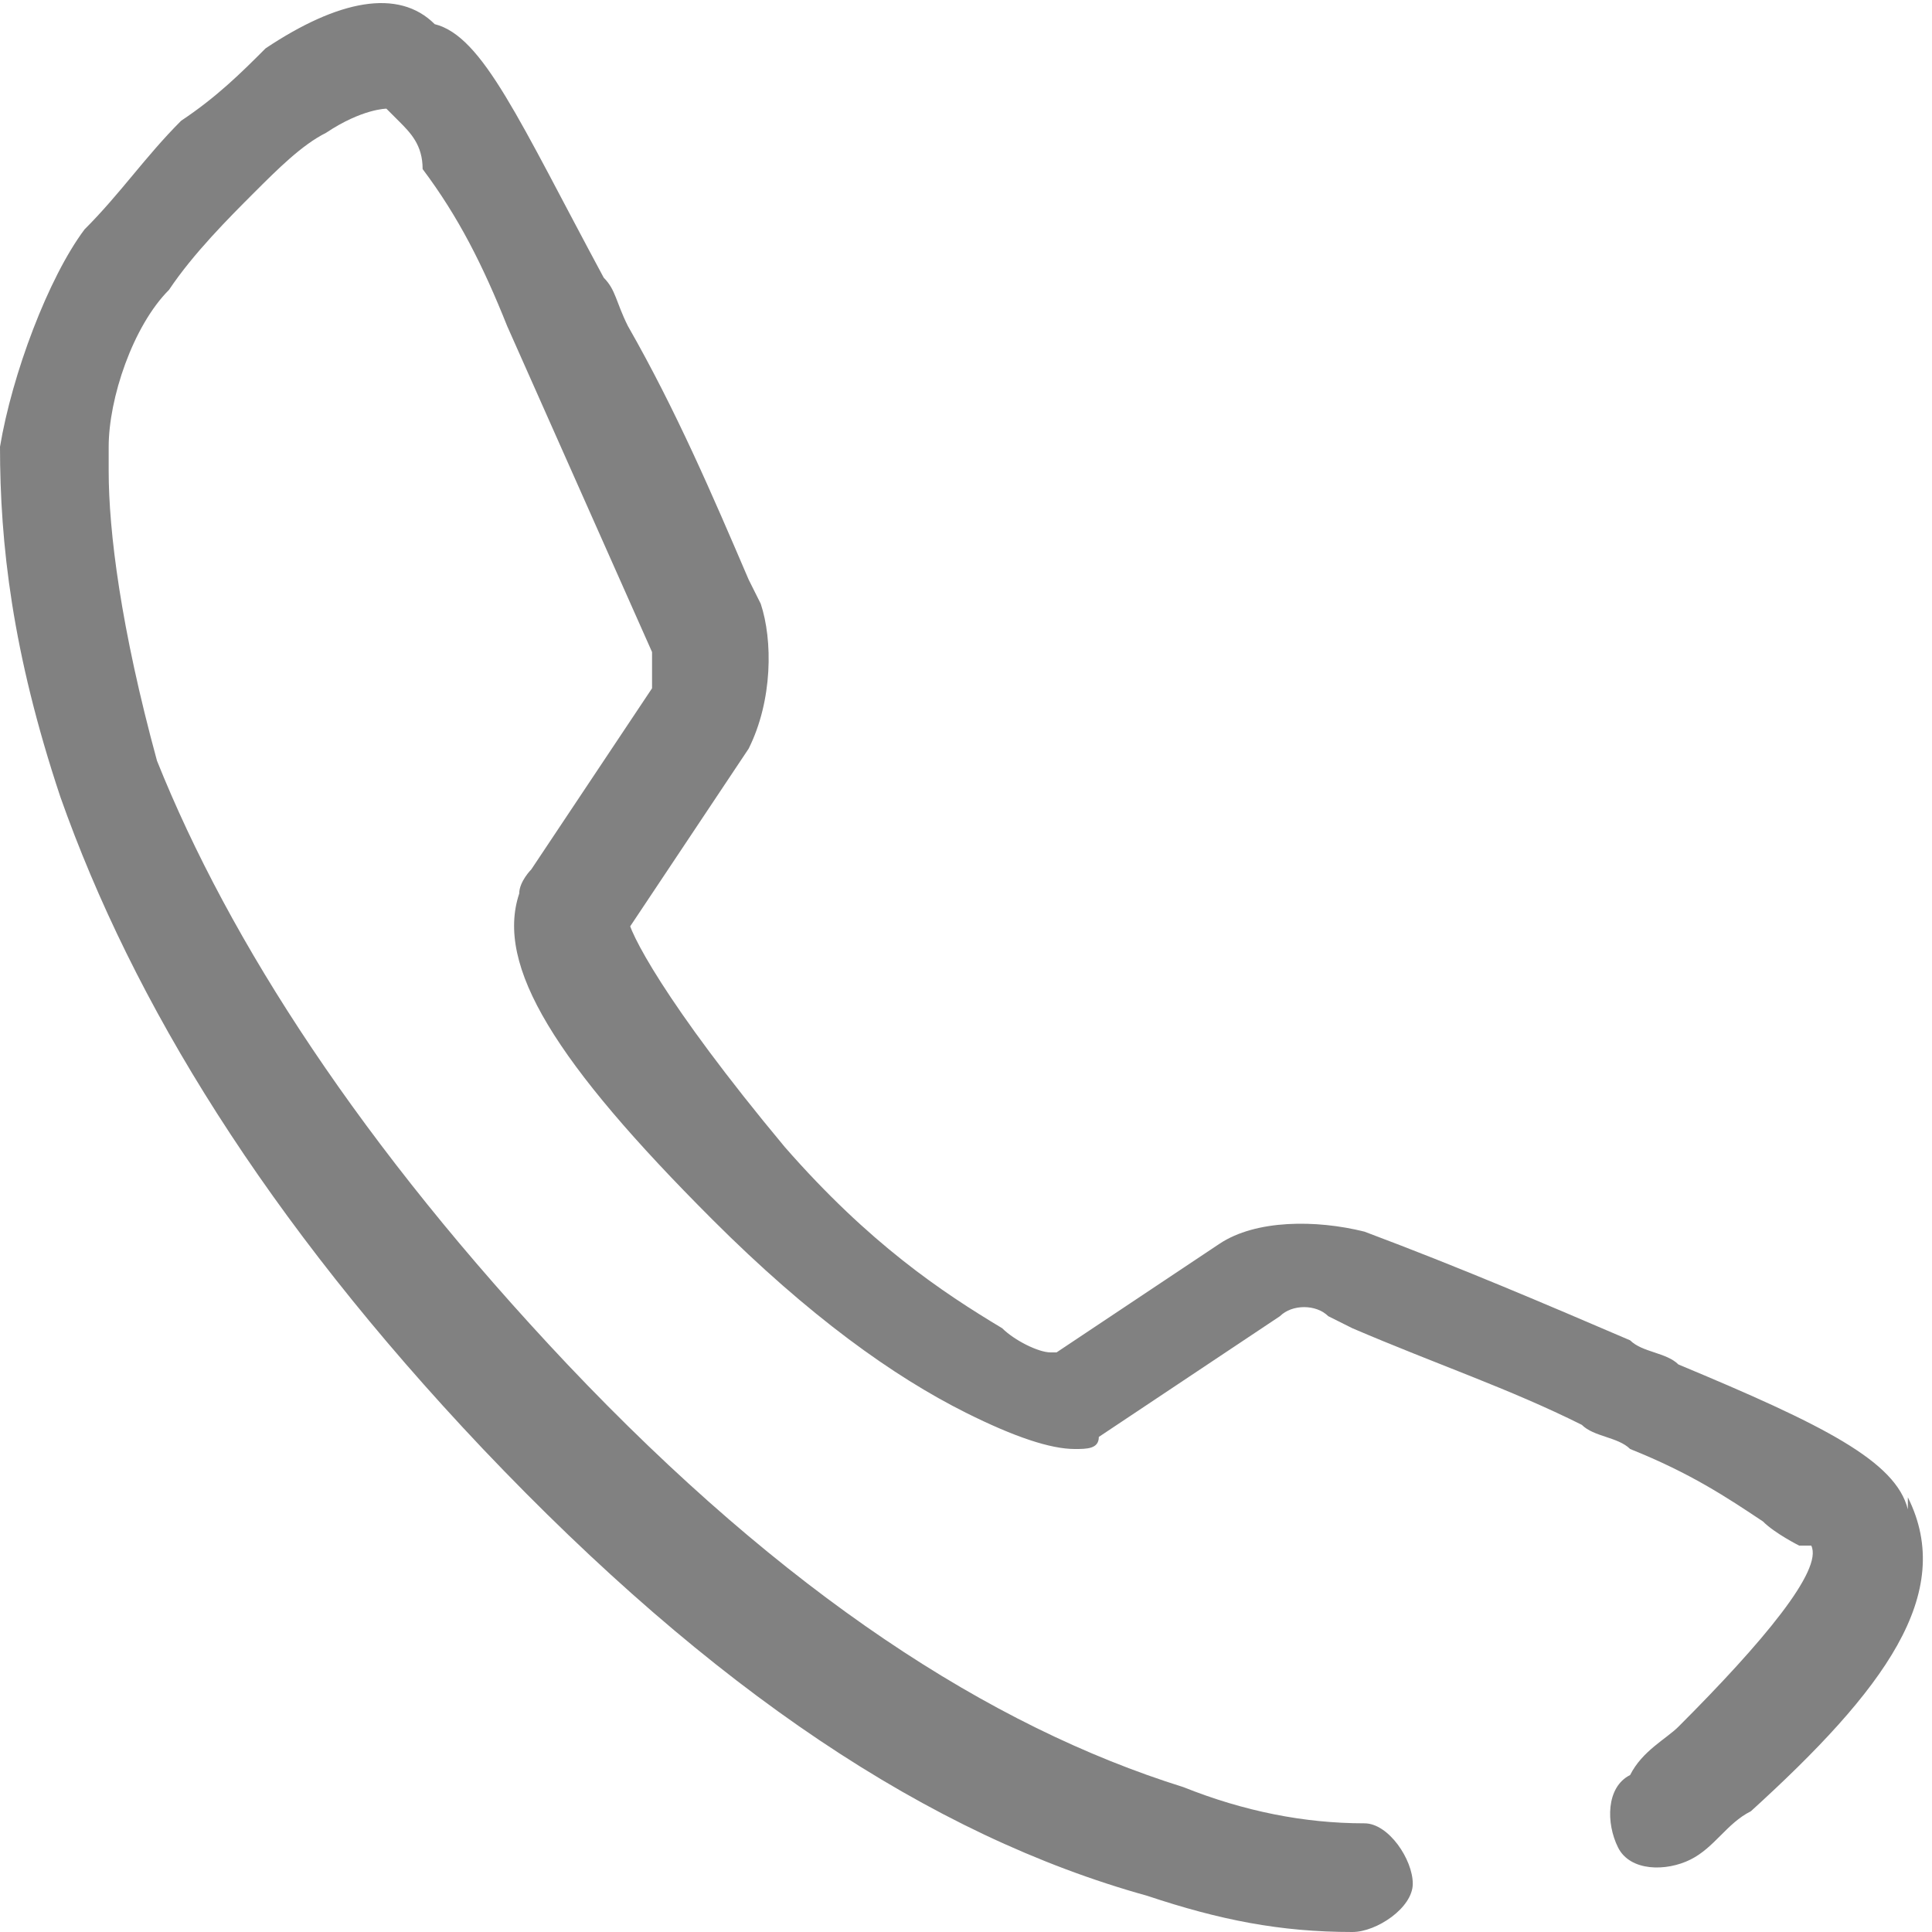
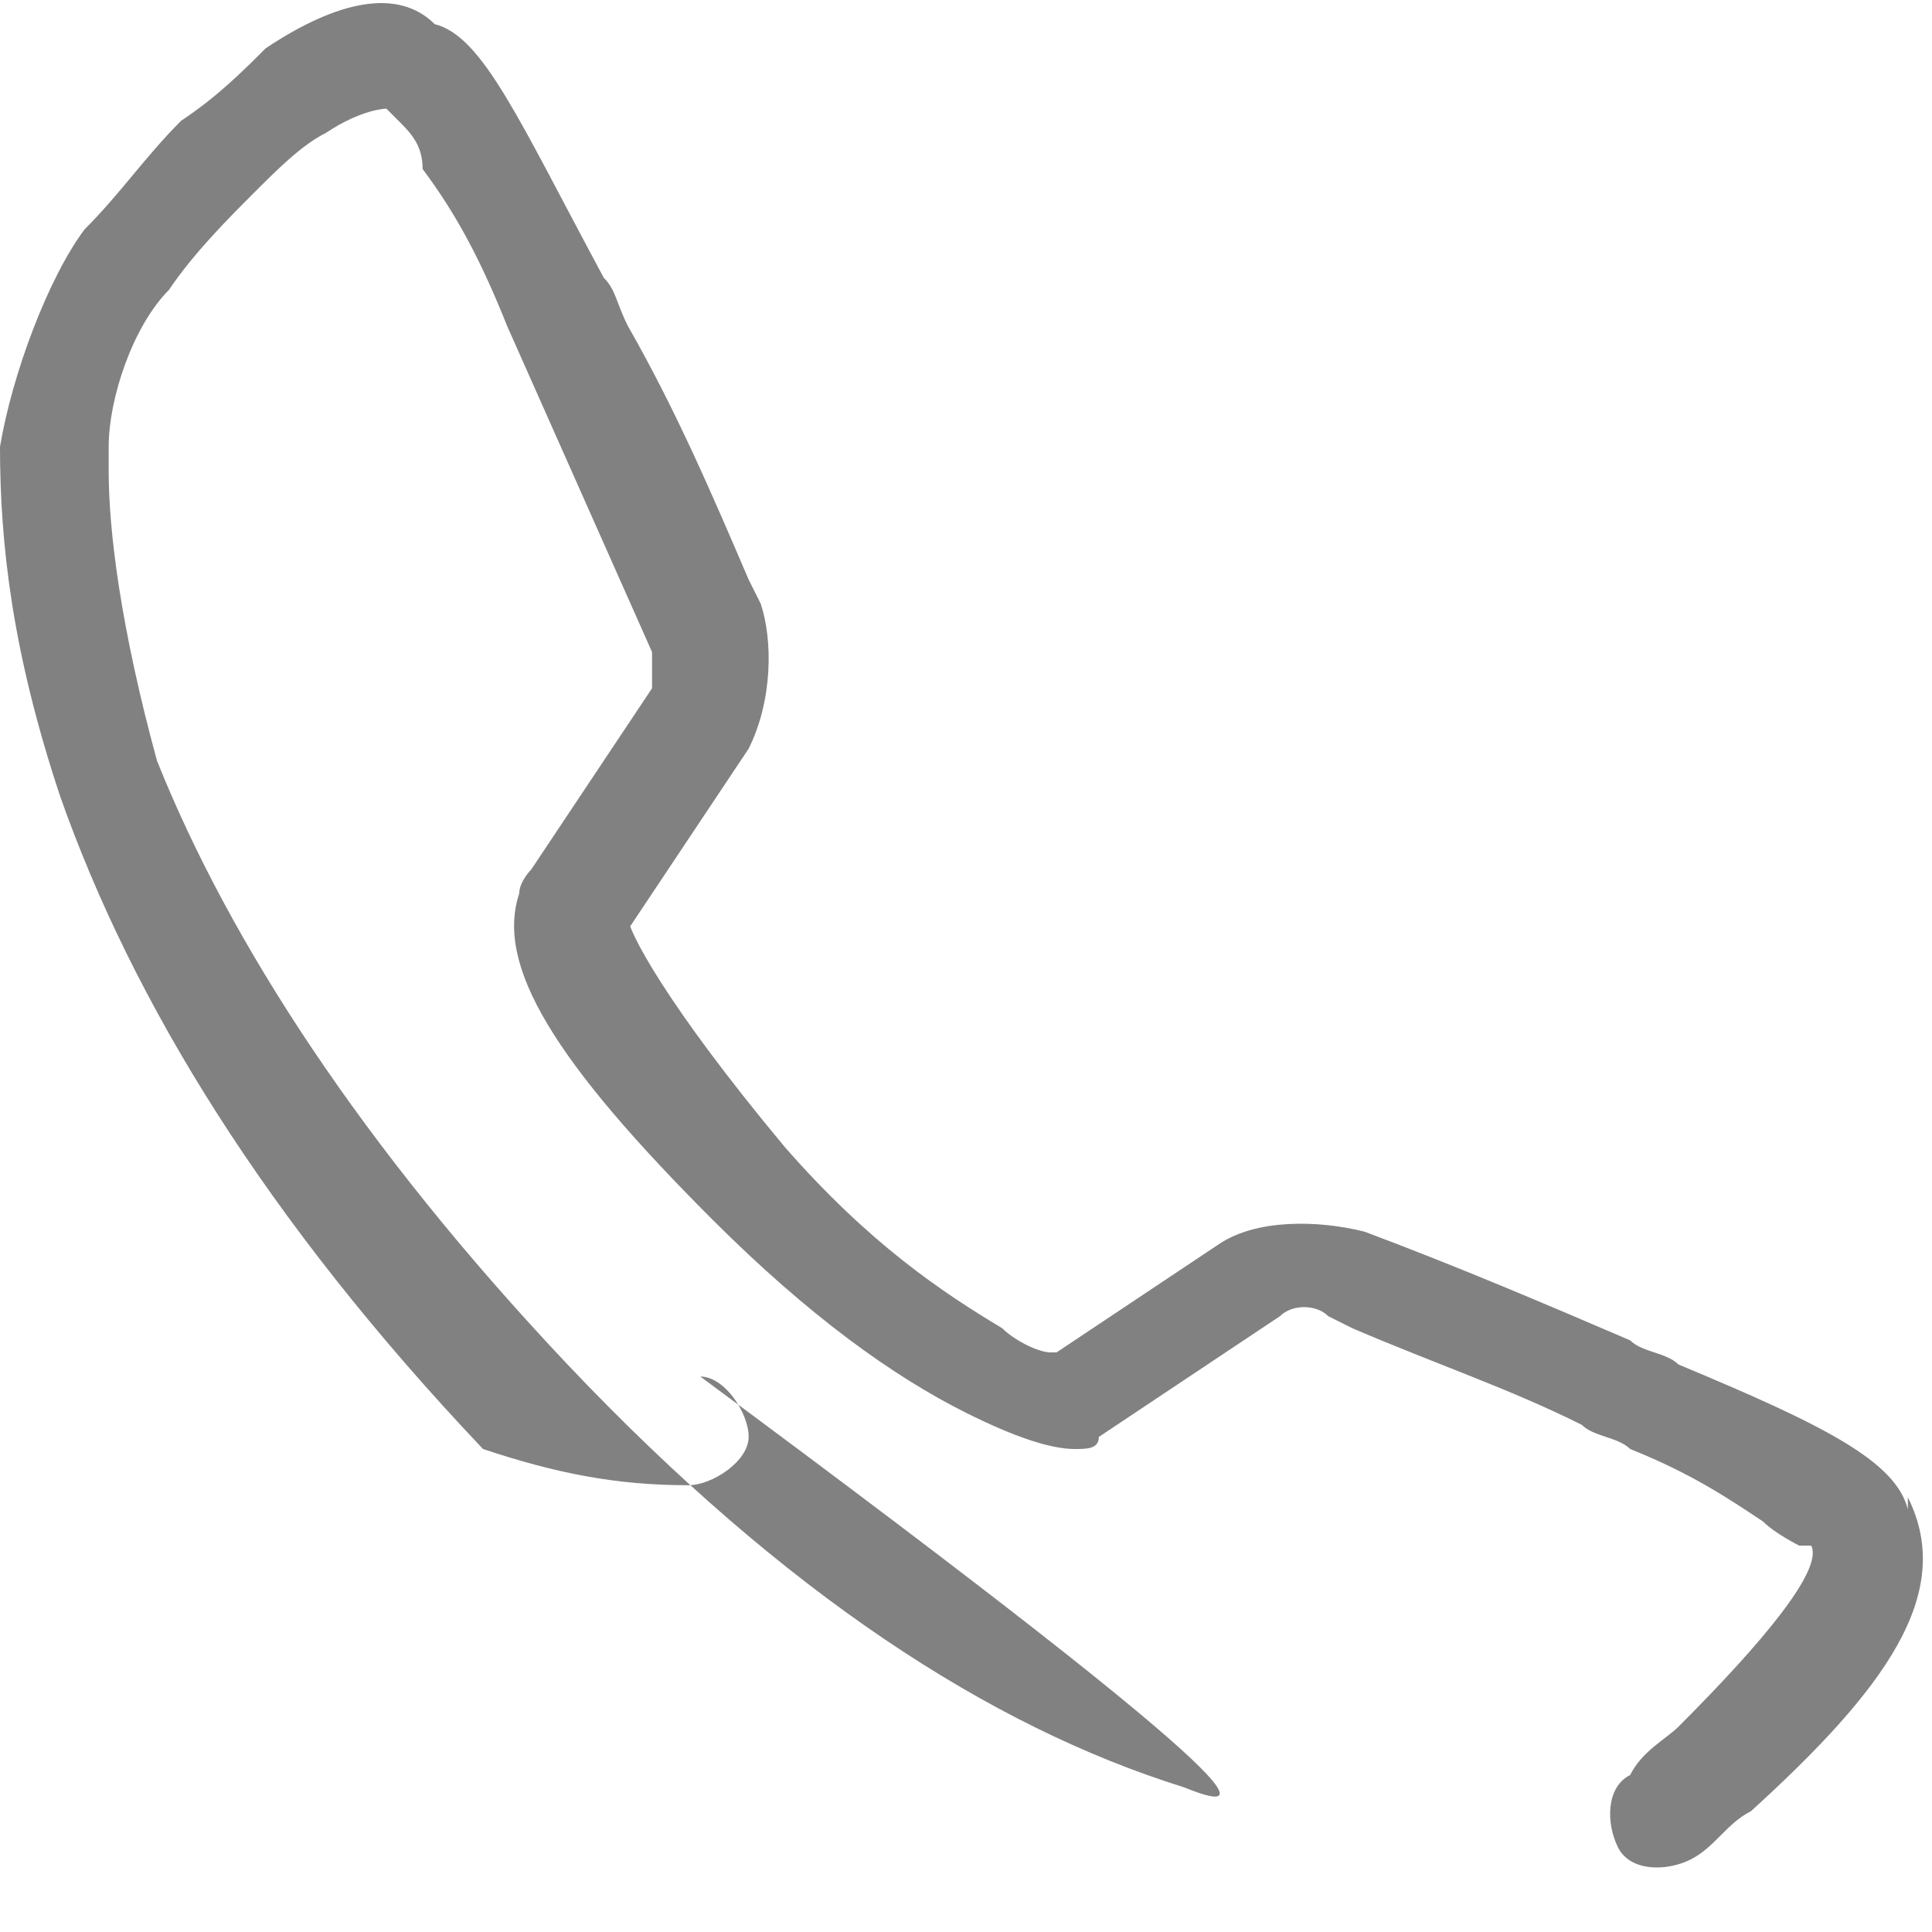
<svg xmlns="http://www.w3.org/2000/svg" version="1.1" id="图层_1" x="0px" y="0px" viewBox="0 0 16 16" style="enable-background:new 0 0 16 16;" xml:space="preserve">
  <style type="text/css">
	.st0{fill:#818181;}
</style>
-   <path class="st0" d="M9.8,14.8c-1.6-0.5-3.3-1.6-5.1-3.5C3,9.5,1.9,7.8,1.3,6.3C1,5.2,0.9,4.4,0.9,3.9c0,0,0,0,0-0.1l0-0.1  c0-0.4,0.2-1,0.5-1.3c0.2-0.3,0.5-0.6,0.7-0.8c0.2-0.2,0.4-0.4,0.6-0.5C3,0.9,3.2,0.9,3.2,0.9c0,0,0,0,0.1,0.1  c0.1,0.1,0.2,0.2,0.2,0.4C3.8,1.8,4,2.2,4.2,2.7c0.4,0.9,0.8,1.8,1.2,2.7c0,0.1,0,0.3,0,0.3l-1,1.5c0,0-0.1,0.1-0.1,0.2  c-0.2,0.6,0.3,1.4,1.6,2.7c0.8,0.8,1.5,1.3,2.1,1.6C8.4,11.9,8.7,12,8.9,12c0.1,0,0.2,0,0.2-0.1l1.5-1c0.1-0.1,0.3-0.1,0.4,0  l0.2,0.1c0.7,0.3,1.3,0.5,1.9,0.8c0.1,0.1,0.3,0.1,0.4,0.2c0.5,0.2,0.8,0.4,1.1,0.6c0.1,0.1,0.3,0.2,0.3,0.2c0,0,0.1,0,0.1,0  c0,0,0-0.1,0-0.1l0,0.1c0.1,0.2-0.4,0.8-1.1,1.5c-0.1,0.1-0.3,0.2-0.4,0.4c-0.2,0.1-0.2,0.4-0.1,0.6c0.1,0.2,0.4,0.2,0.6,0.1  c0,0,0,0,0,0c0.2-0.1,0.3-0.3,0.5-0.4c1.1-1,1.7-1.8,1.3-2.6l0,0.1c-0.1-0.4-0.7-0.7-1.9-1.2c-0.1-0.1-0.3-0.1-0.4-0.2  c-0.7-0.3-1.4-0.6-2.2-0.9c-0.4-0.1-0.9-0.1-1.2,0.1l-1.5,1l0.2-0.1c0,0,0,0-0.1,0c-0.1,0-0.3-0.1-0.4-0.2c-0.5-0.3-1.1-0.7-1.8-1.5  C5.5,8.3,5.2,7.7,5.2,7.6c0,0,0,0.1,0,0.1l1-1.5C6.4,5.8,6.4,5.3,6.3,5L6.2,4.8c-0.3-0.7-0.6-1.4-1-2.1C5.1,2.5,5.1,2.4,5,2.3  c-0.7-1.3-1-2-1.4-2.1C3.3-0.1,2.8,0,2.2,0.4C2,0.6,1.8,0.8,1.5,1C1.2,1.3,1,1.6,0.7,1.9C0.4,2.3,0.1,3.1,0,3.7l0-0.1  c0,0,0,0.1,0,0.1C0,4.5,0.1,5.4,0.5,6.6c0.6,1.7,1.7,3.5,3.5,5.4c1.9,2,3.7,3.2,5.5,3.7c0.6,0.2,1.1,0.3,1.7,0.3  c0.2,0,0.5-0.2,0.5-0.4c0-0.2-0.2-0.5-0.4-0.5C10.8,15.1,10.3,15,9.8,14.8L9.8,14.8z" />
+   <path class="st0" d="M9.8,14.8c-1.6-0.5-3.3-1.6-5.1-3.5C3,9.5,1.9,7.8,1.3,6.3C1,5.2,0.9,4.4,0.9,3.9c0,0,0,0,0-0.1l0-0.1  c0-0.4,0.2-1,0.5-1.3c0.2-0.3,0.5-0.6,0.7-0.8c0.2-0.2,0.4-0.4,0.6-0.5C3,0.9,3.2,0.9,3.2,0.9c0,0,0,0,0.1,0.1  c0.1,0.1,0.2,0.2,0.2,0.4C3.8,1.8,4,2.2,4.2,2.7c0.4,0.9,0.8,1.8,1.2,2.7c0,0.1,0,0.3,0,0.3l-1,1.5c0,0-0.1,0.1-0.1,0.2  c-0.2,0.6,0.3,1.4,1.6,2.7c0.8,0.8,1.5,1.3,2.1,1.6C8.4,11.9,8.7,12,8.9,12c0.1,0,0.2,0,0.2-0.1l1.5-1c0.1-0.1,0.3-0.1,0.4,0  l0.2,0.1c0.7,0.3,1.3,0.5,1.9,0.8c0.1,0.1,0.3,0.1,0.4,0.2c0.5,0.2,0.8,0.4,1.1,0.6c0.1,0.1,0.3,0.2,0.3,0.2c0,0,0.1,0,0.1,0  c0,0,0-0.1,0-0.1l0,0.1c0.1,0.2-0.4,0.8-1.1,1.5c-0.1,0.1-0.3,0.2-0.4,0.4c-0.2,0.1-0.2,0.4-0.1,0.6c0.1,0.2,0.4,0.2,0.6,0.1  c0,0,0,0,0,0c0.2-0.1,0.3-0.3,0.5-0.4c1.1-1,1.7-1.8,1.3-2.6l0,0.1c-0.1-0.4-0.7-0.7-1.9-1.2c-0.1-0.1-0.3-0.1-0.4-0.2  c-0.7-0.3-1.4-0.6-2.2-0.9c-0.4-0.1-0.9-0.1-1.2,0.1l-1.5,1l0.2-0.1c0,0,0,0-0.1,0c-0.1,0-0.3-0.1-0.4-0.2c-0.5-0.3-1.1-0.7-1.8-1.5  C5.5,8.3,5.2,7.7,5.2,7.6c0,0,0,0.1,0,0.1l1-1.5C6.4,5.8,6.4,5.3,6.3,5L6.2,4.8c-0.3-0.7-0.6-1.4-1-2.1C5.1,2.5,5.1,2.4,5,2.3  c-0.7-1.3-1-2-1.4-2.1C3.3-0.1,2.8,0,2.2,0.4C2,0.6,1.8,0.8,1.5,1C1.2,1.3,1,1.6,0.7,1.9C0.4,2.3,0.1,3.1,0,3.7l0-0.1  c0,0,0,0.1,0,0.1C0,4.5,0.1,5.4,0.5,6.6c0.6,1.7,1.7,3.5,3.5,5.4c0.6,0.2,1.1,0.3,1.7,0.3  c0.2,0,0.5-0.2,0.5-0.4c0-0.2-0.2-0.5-0.4-0.5C10.8,15.1,10.3,15,9.8,14.8L9.8,14.8z" />
</svg>